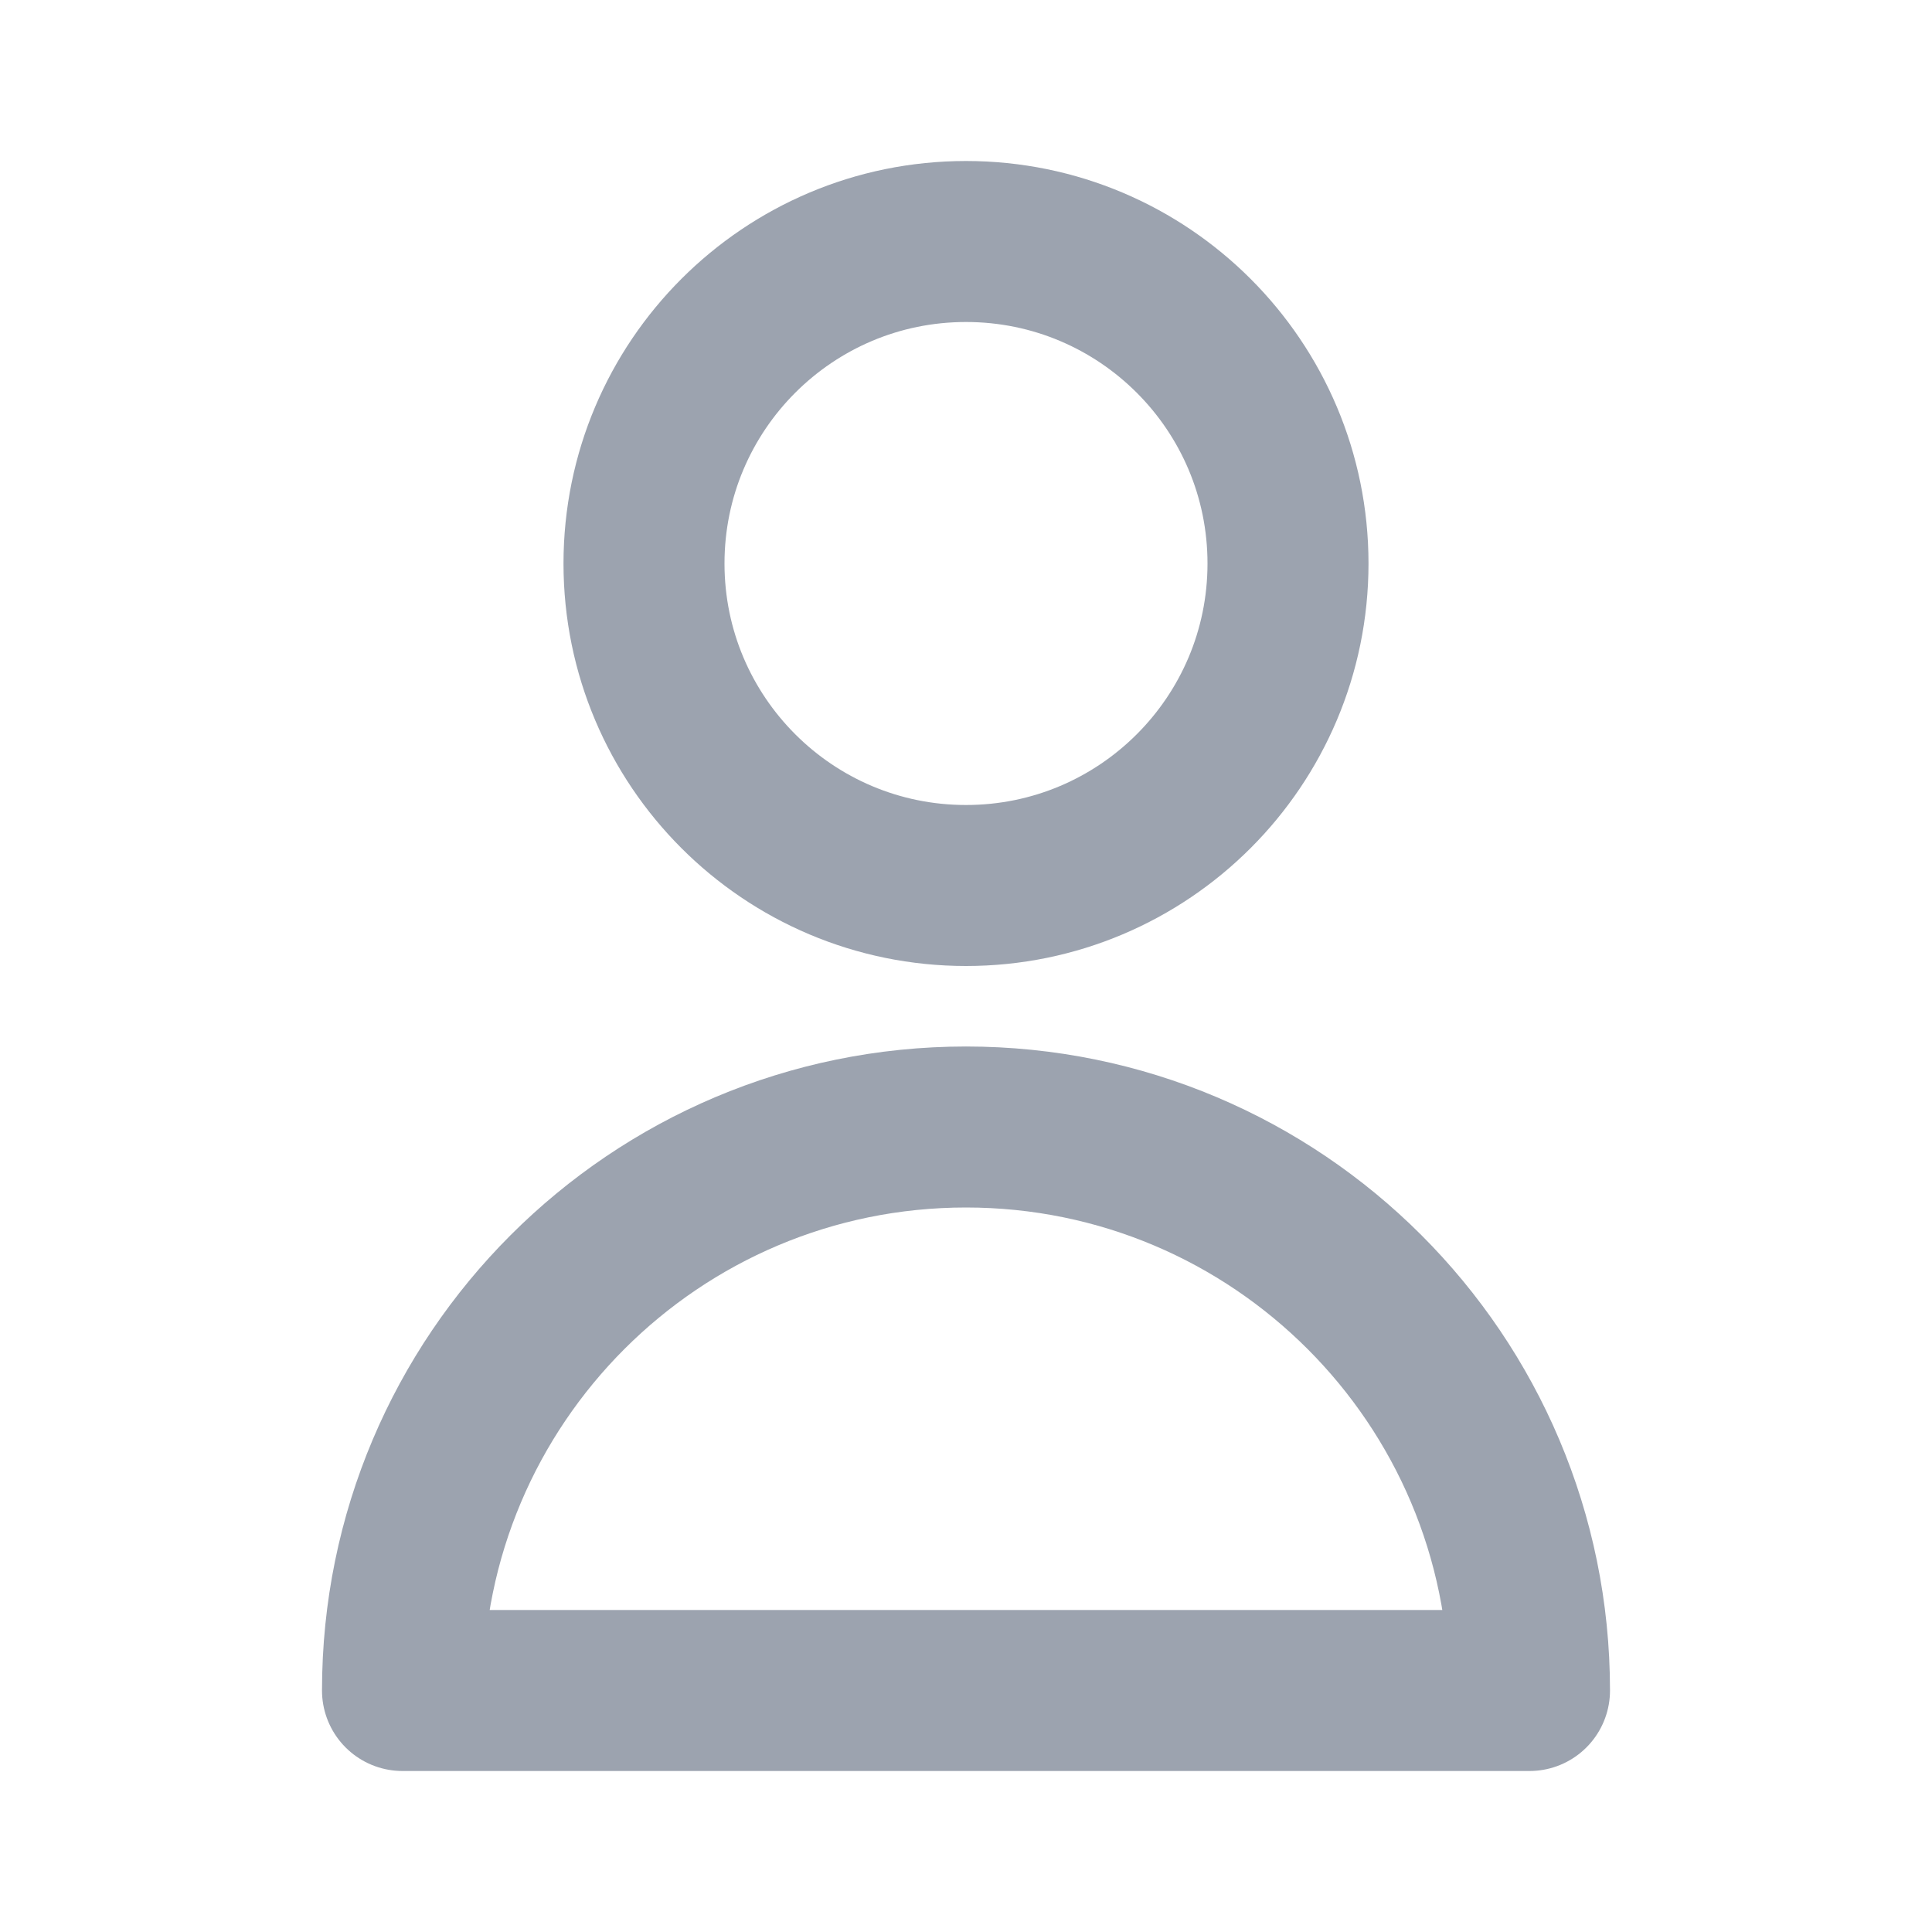
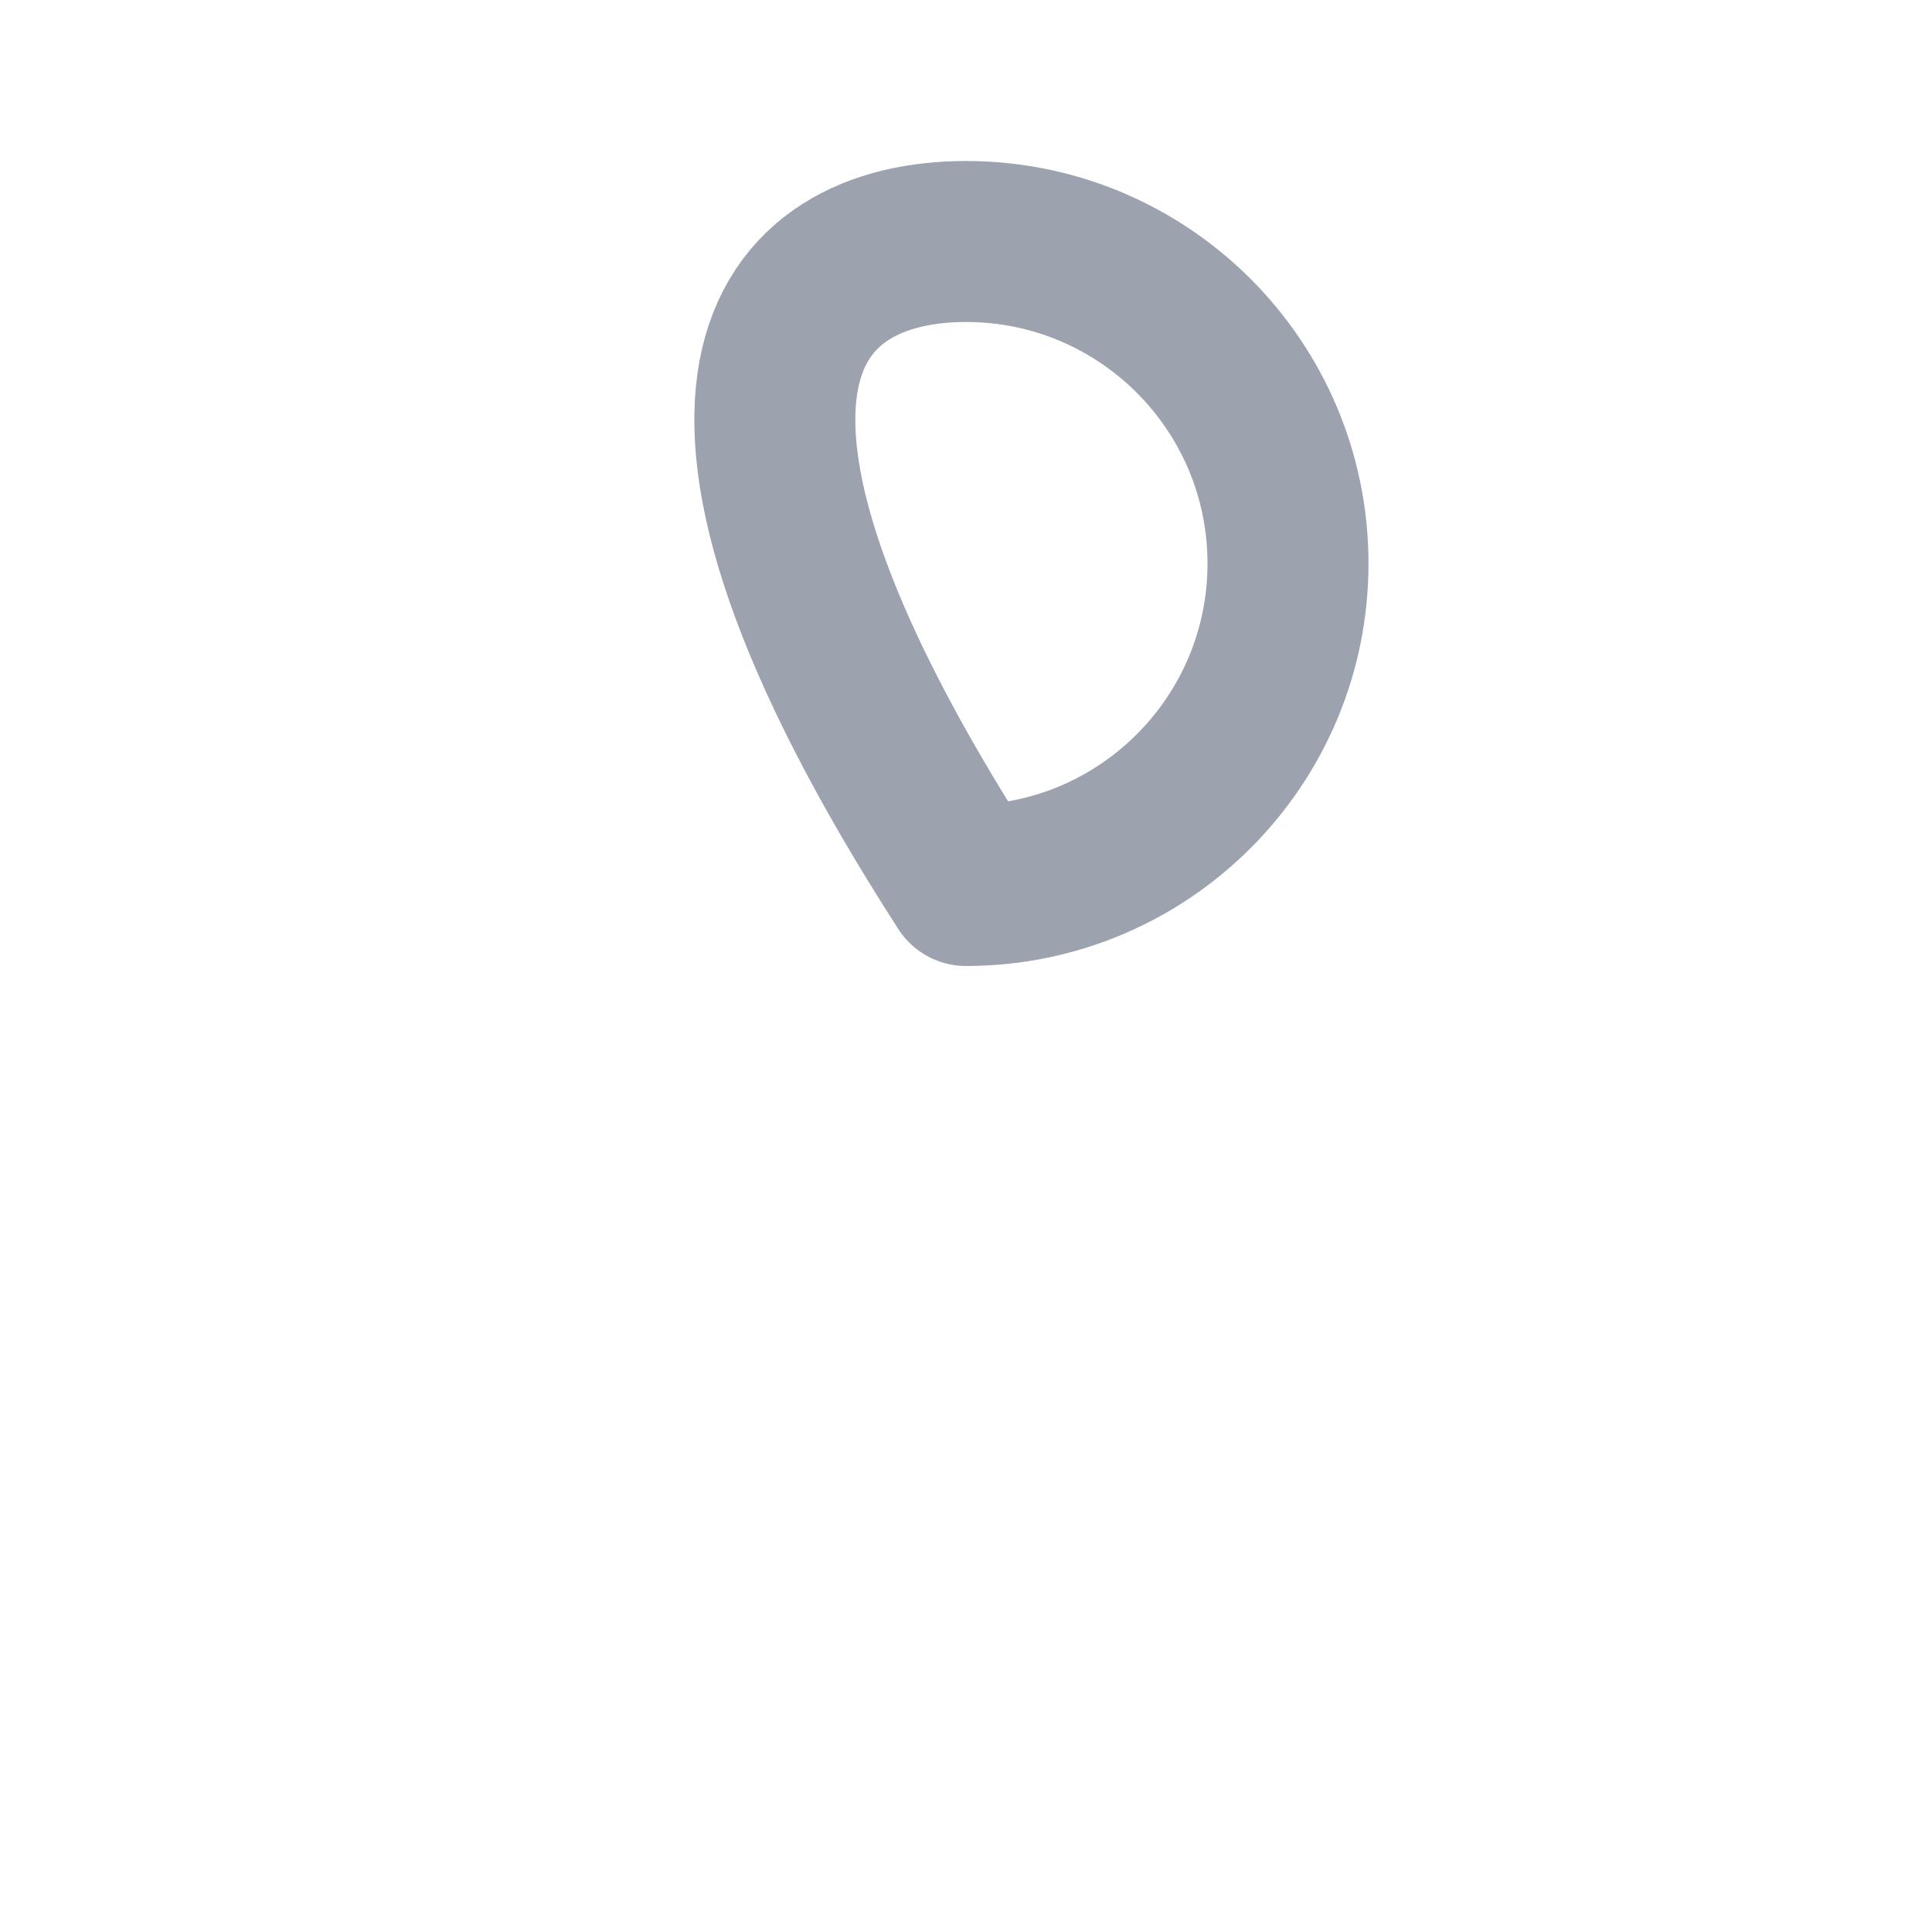
<svg xmlns="http://www.w3.org/2000/svg" width="24" height="24" viewBox="0 0 24 24" fill="none">
-   <path d="M16 7C16 9.209 14.209 11 12 11C9.791 11 8 9.209 8 7C8 4.791 9.791 3 12 3C14.209 3 16 4.791 16 7Z" stroke="#9CA3AF" stroke-width="2" stroke-linecap="round" stroke-linejoin="round" />
-   <path d="M12 14C8.134 14 5 17.134 5 21H19C19 17.134 15.866 14 12 14Z" stroke="#9CA3AF" stroke-width="2" stroke-linecap="round" stroke-linejoin="round" />
+   <path d="M16 7C16 9.209 14.209 11 12 11C8 4.791 9.791 3 12 3C14.209 3 16 4.791 16 7Z" stroke="#9CA3AF" stroke-width="2" stroke-linecap="round" stroke-linejoin="round" />
</svg>